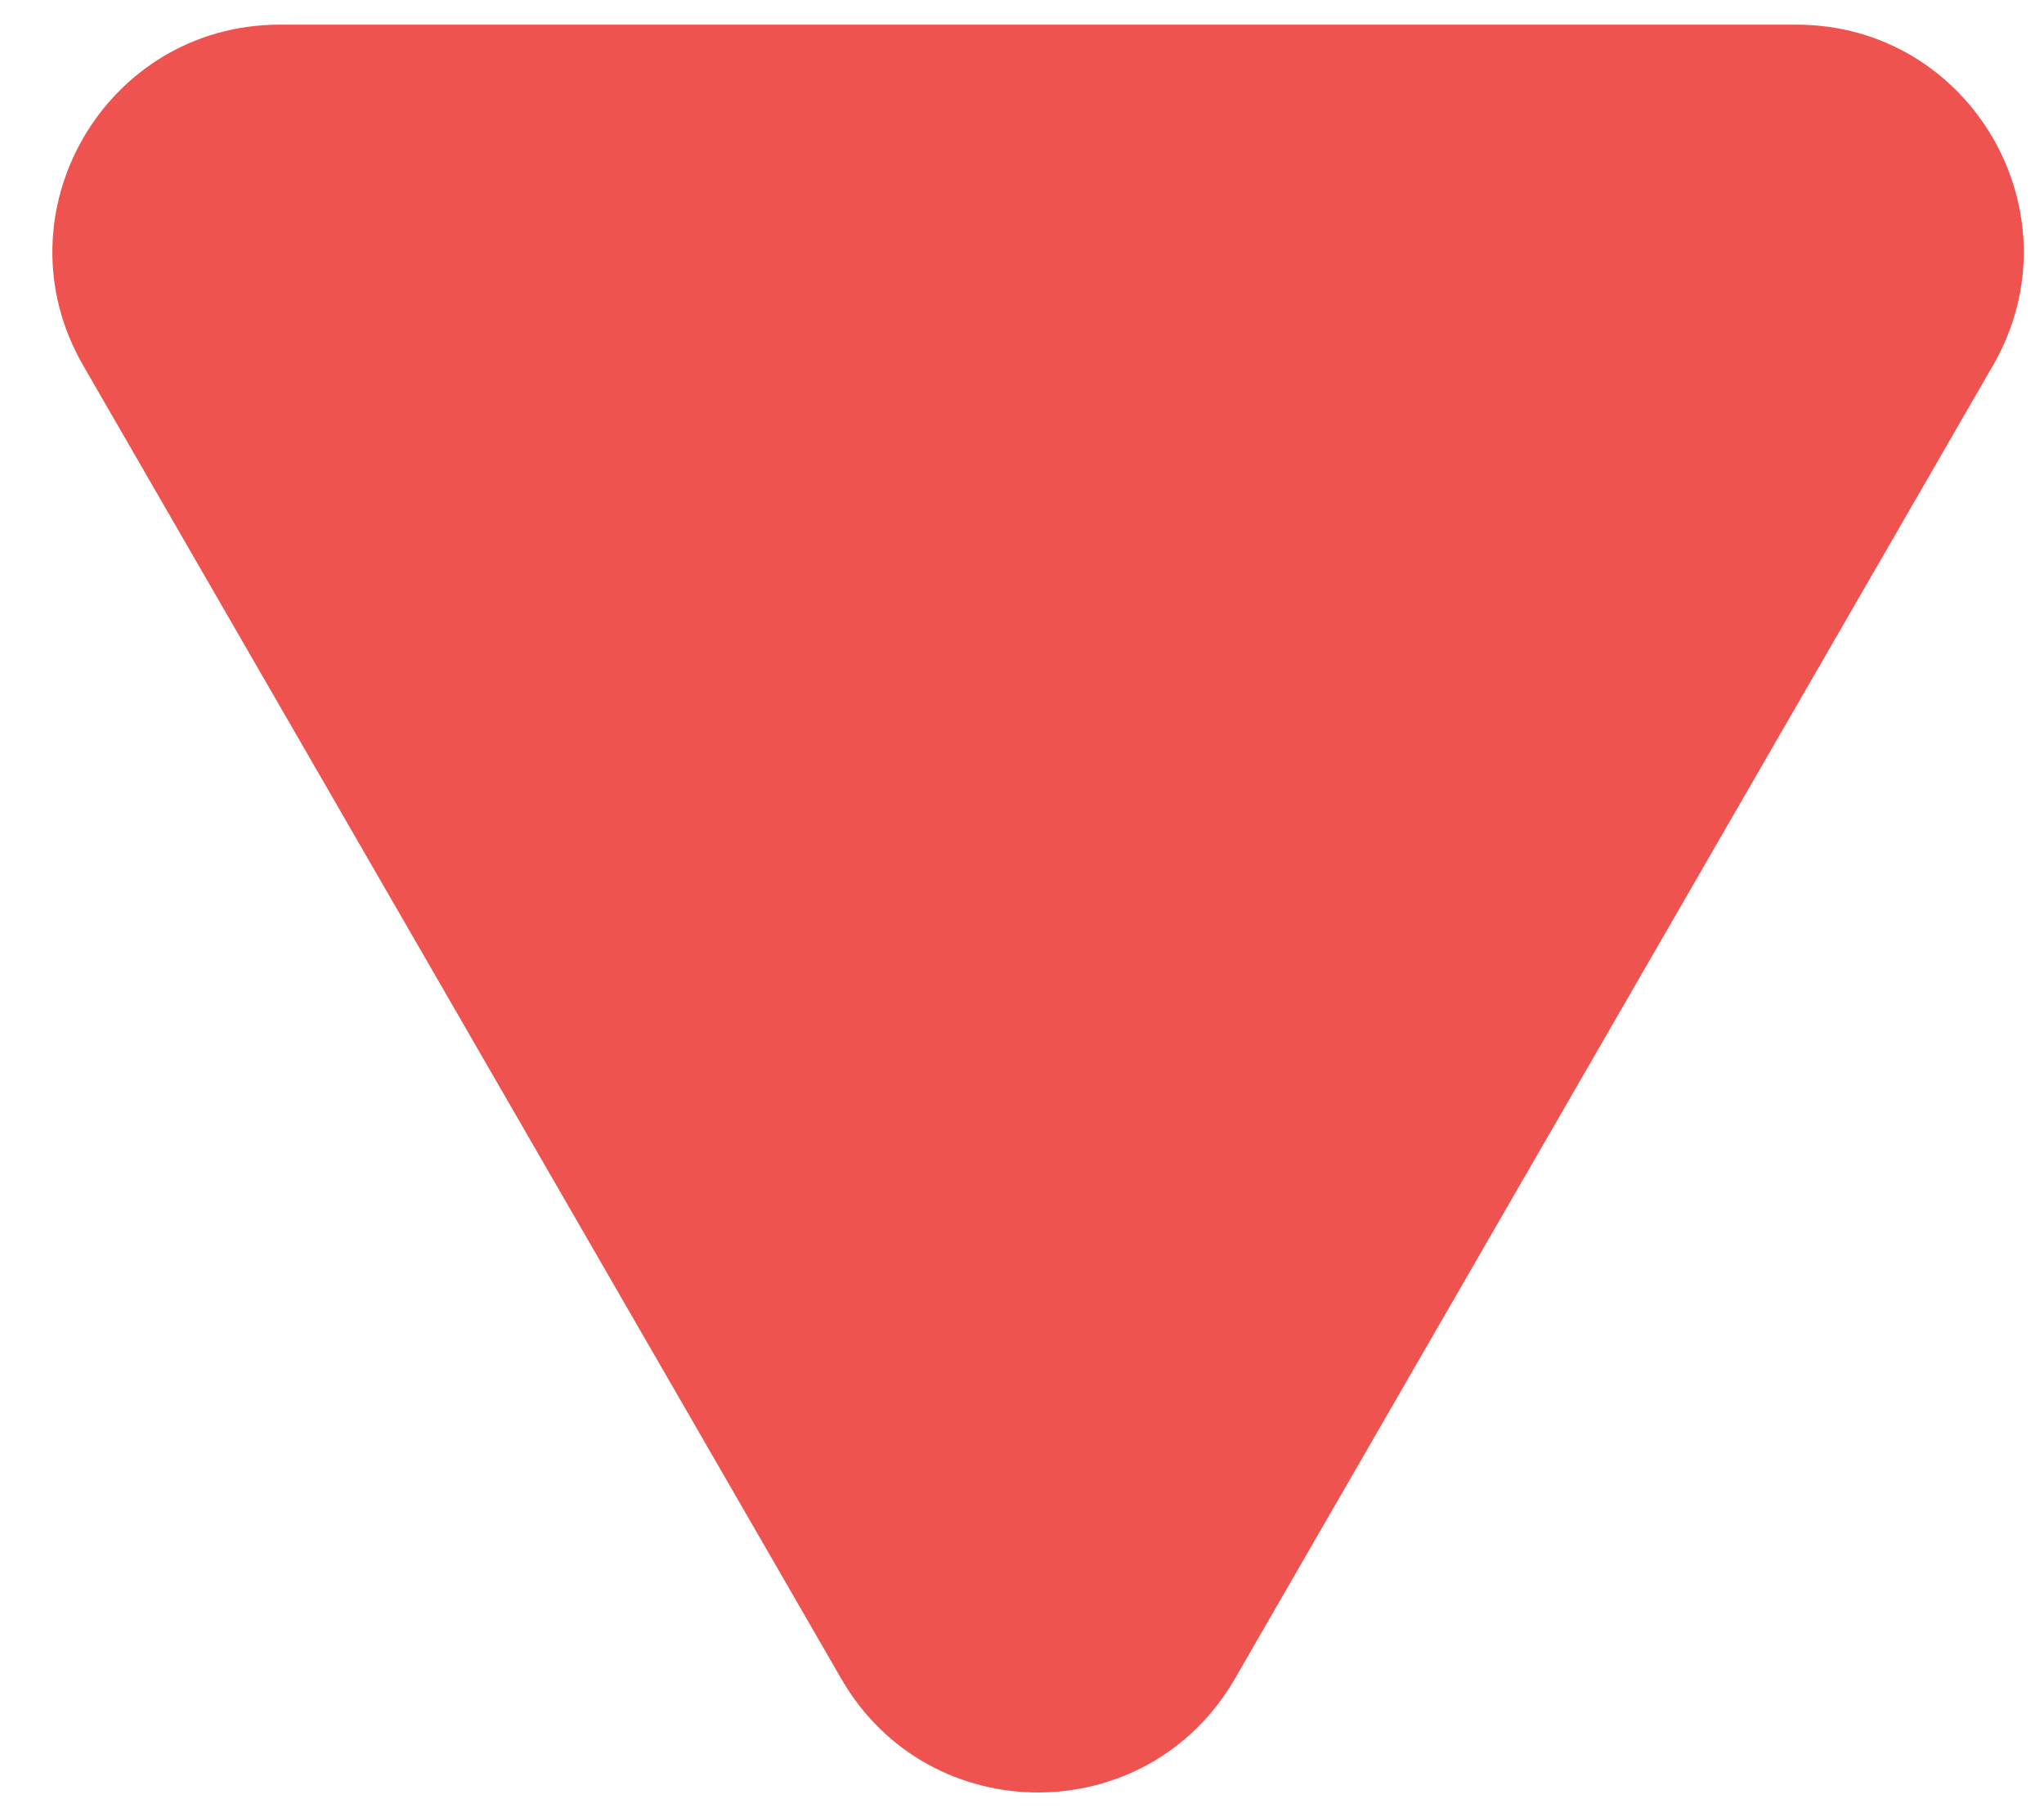
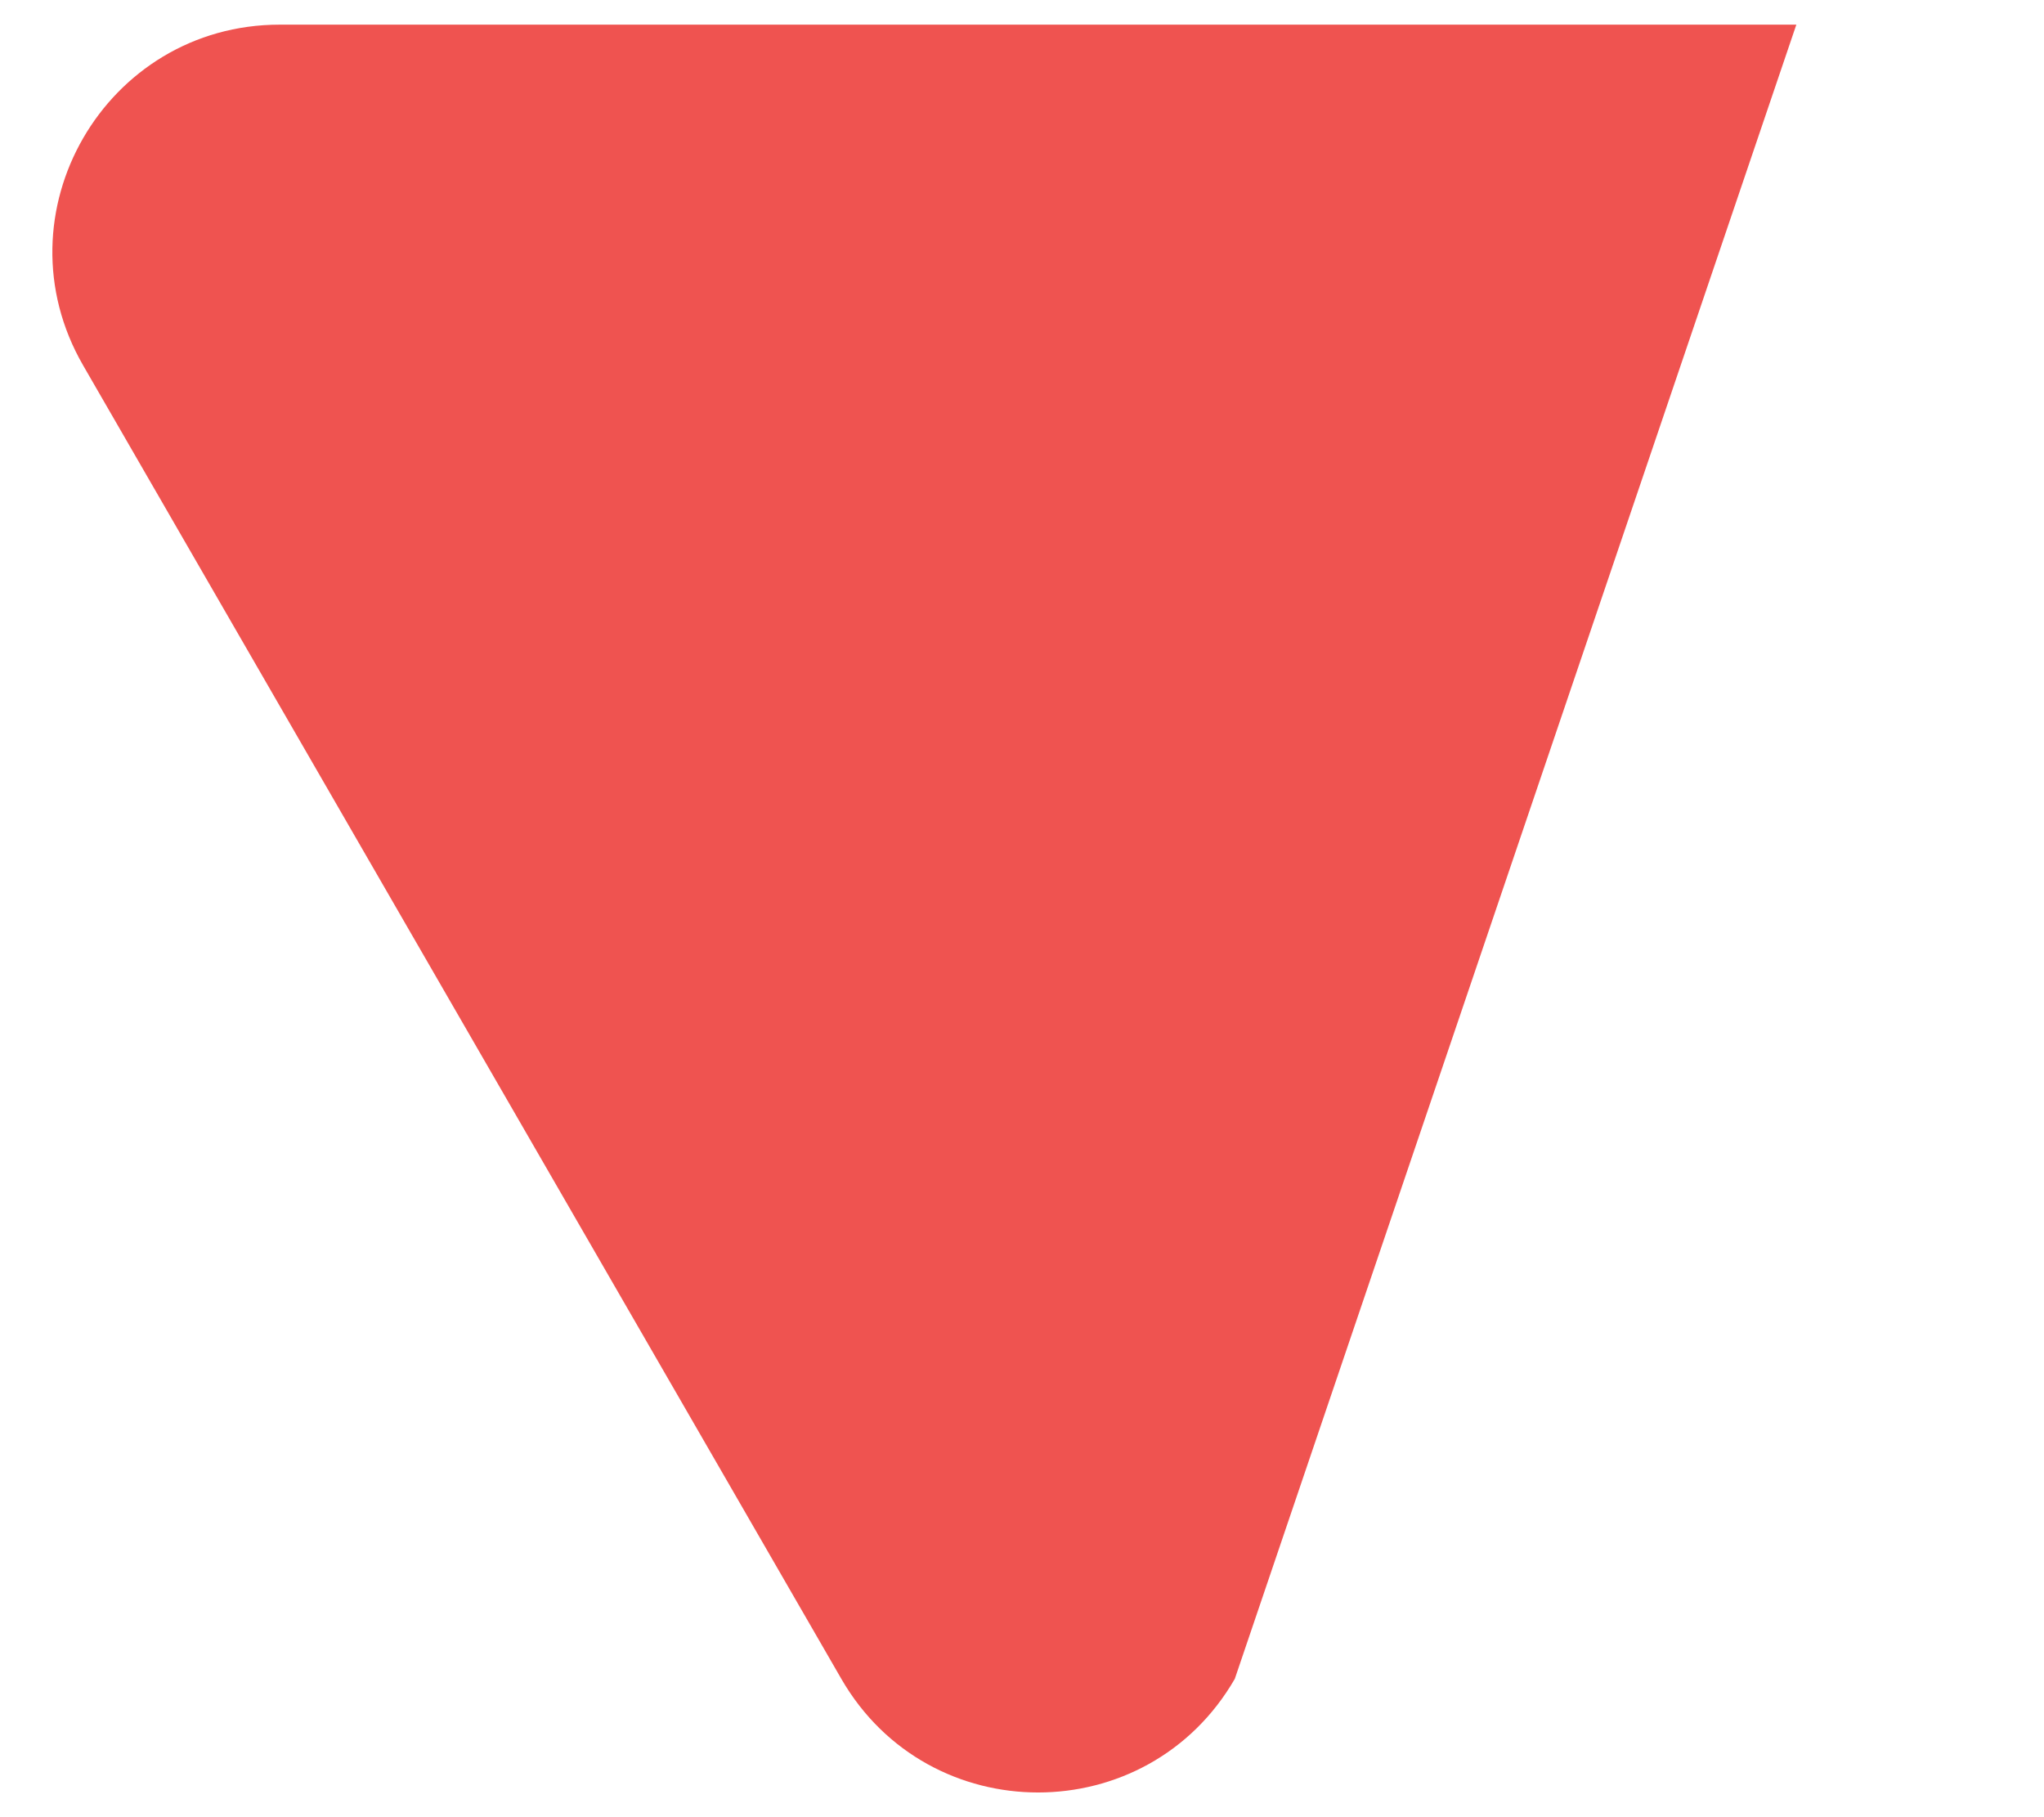
<svg xmlns="http://www.w3.org/2000/svg" width="18" height="16" viewBox="0 0 18 16" fill="none">
-   <path d="M10.874 14.782C10.104 16.116 8.179 16.116 7.409 14.782L0.732 3.217C-0.038 1.883 0.925 0.217 2.464 0.217L15.819 0.217C17.358 0.217 18.321 1.883 17.551 3.217L10.874 14.782Z" fill="#EF5350" />
+   <path d="M10.874 14.782C10.104 16.116 8.179 16.116 7.409 14.782L0.732 3.217C-0.038 1.883 0.925 0.217 2.464 0.217L15.819 0.217L10.874 14.782Z" fill="#EF5350" />
</svg>